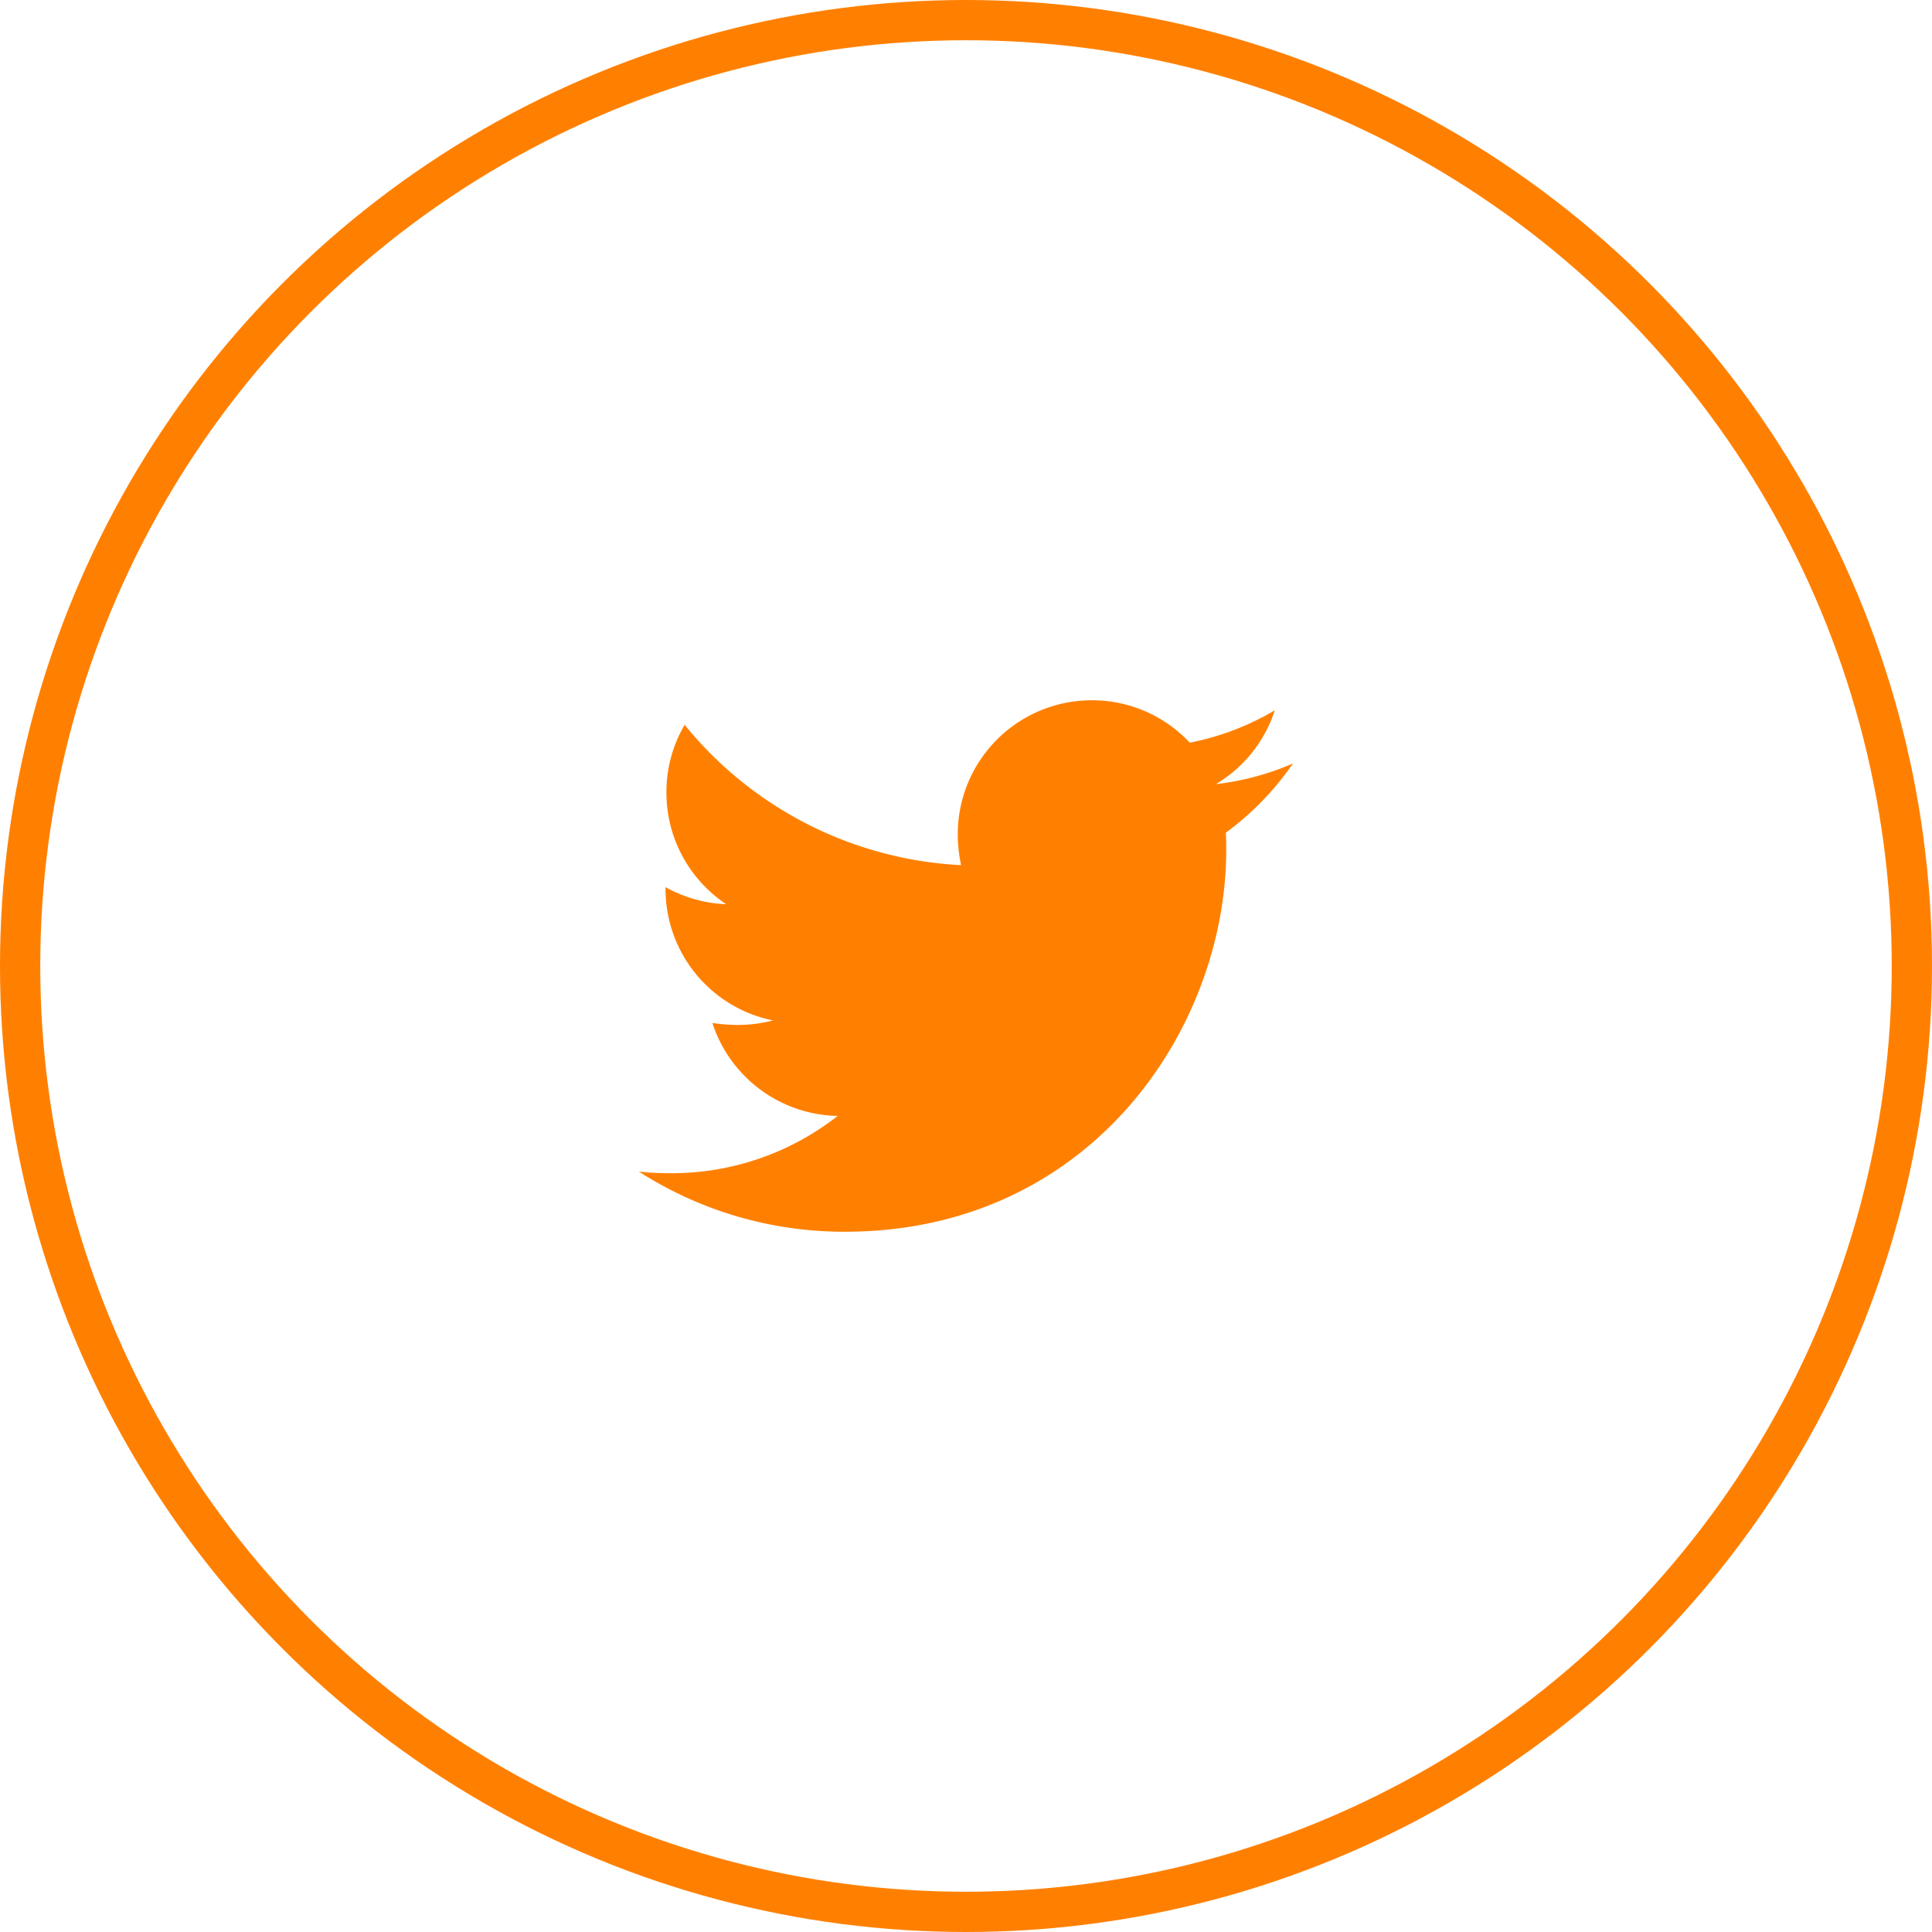
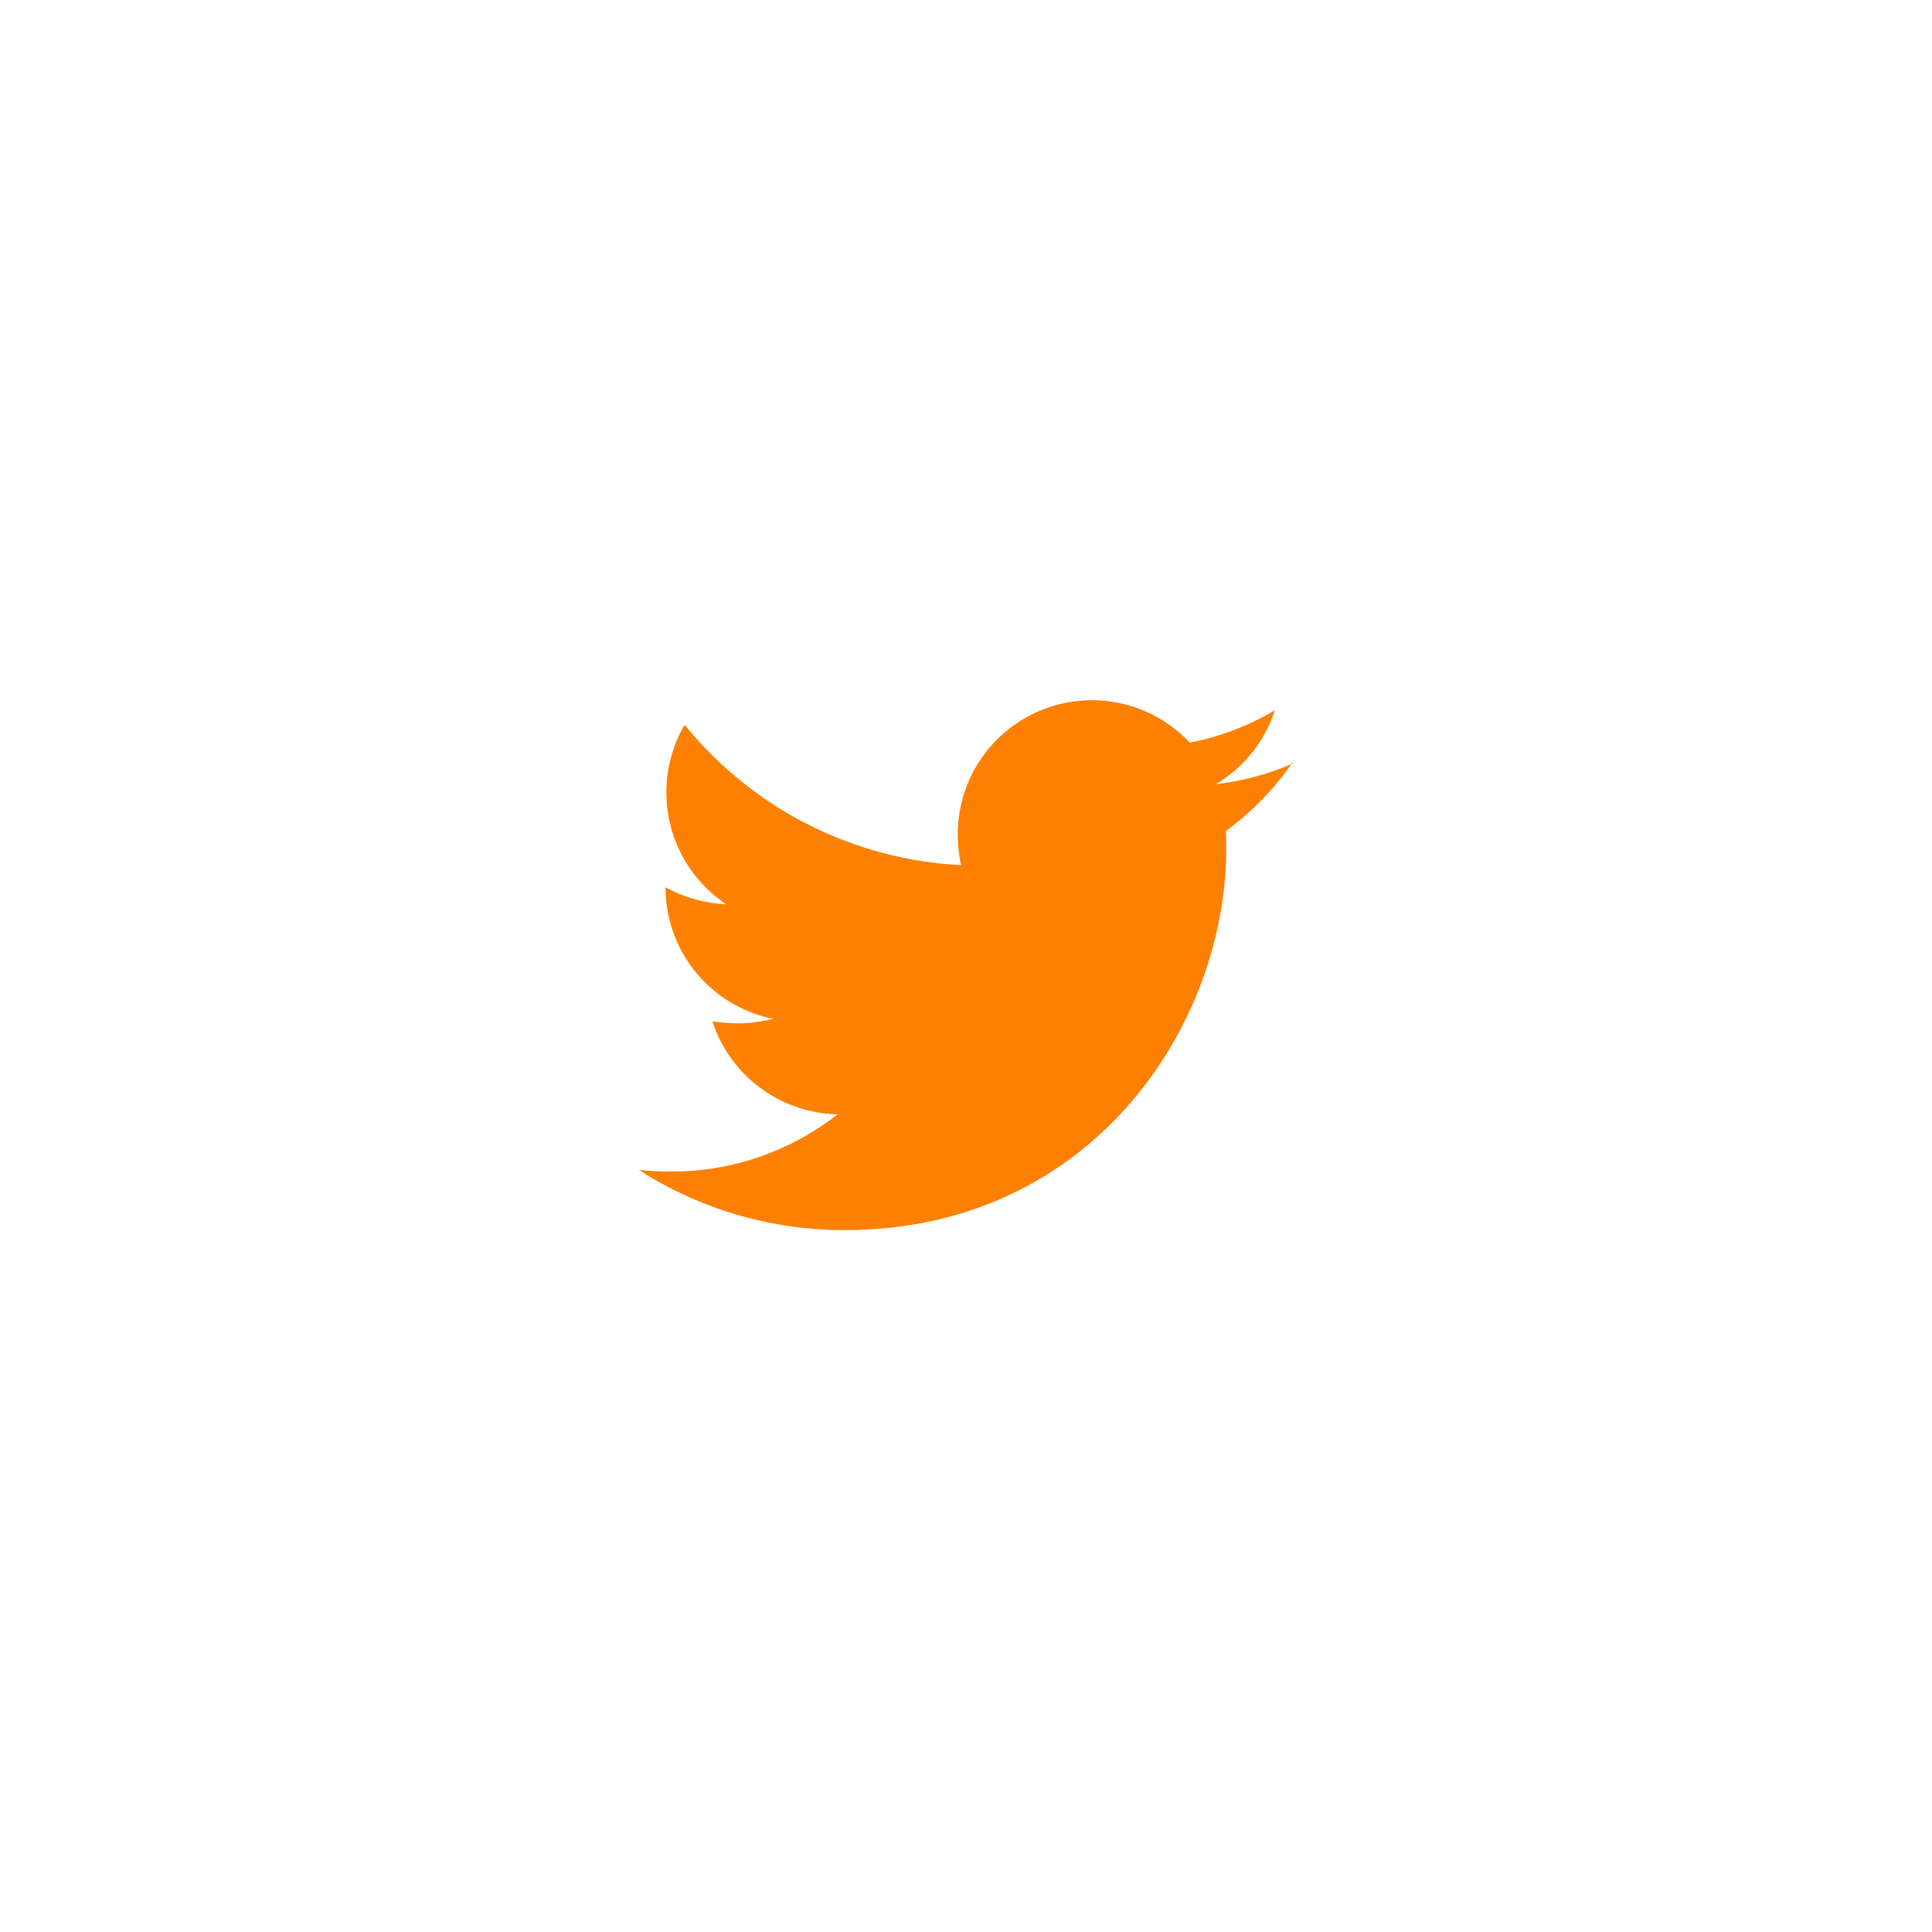
<svg xmlns="http://www.w3.org/2000/svg" width="48" height="48" fill="none" viewBox="0 0 48 48">
-   <circle cx="24" cy="24" r="23.5" stroke="#FF8000" />
-   <path fill="#FF8000" d="M32.125 18.967a6.7 6.7 0 0 1-1.918.515 3.32 3.32 0 0 0 1.465-1.835 6.6 6.6 0 0 1-2.113.804 3.32 3.32 0 0 0-2.434-1.053 3.33 3.33 0 0 0-3.33 3.332c0 .258.031.516.082.764a9.46 9.46 0 0 1-6.867-3.486 3.3 3.3 0 0 0-.453 1.681c0 1.157.588 2.176 1.484 2.776a3.36 3.36 0 0 1-1.506-.424v.041a3.33 3.33 0 0 0 2.67 3.27 3.5 3.5 0 0 1-.877.113 4.4 4.4 0 0 1-.629-.05 3.34 3.34 0 0 0 3.113 2.31 6.68 6.68 0 0 1-4.134 1.423c-.28 0-.537-.01-.805-.04a9.43 9.43 0 0 0 5.115 1.494c6.125 0 9.477-5.075 9.477-9.479 0-.145 0-.289-.01-.434a7.2 7.2 0 0 0 1.67-1.722" />
+   <path fill="#FF8000" d="M32.125 18.967a6.7 6.7 0 0 1-1.918.515 3.32 3.32 0 0 0 1.465-1.835 6.6 6.6 0 0 1-2.113.804 3.32 3.32 0 0 0-2.434-1.053 3.33 3.33 0 0 0-3.33 3.332c0 .258.031.516.082.764a9.46 9.46 0 0 1-6.867-3.486 3.3 3.3 0 0 0-.453 1.681c0 1.157.588 2.176 1.484 2.776a3.36 3.36 0 0 1-1.506-.424a3.33 3.33 0 0 0 2.67 3.27 3.5 3.5 0 0 1-.877.113 4.4 4.4 0 0 1-.629-.05 3.34 3.34 0 0 0 3.113 2.31 6.68 6.68 0 0 1-4.134 1.423c-.28 0-.537-.01-.805-.04a9.43 9.43 0 0 0 5.115 1.494c6.125 0 9.477-5.075 9.477-9.479 0-.145 0-.289-.01-.434a7.2 7.2 0 0 0 1.67-1.722" />
</svg>